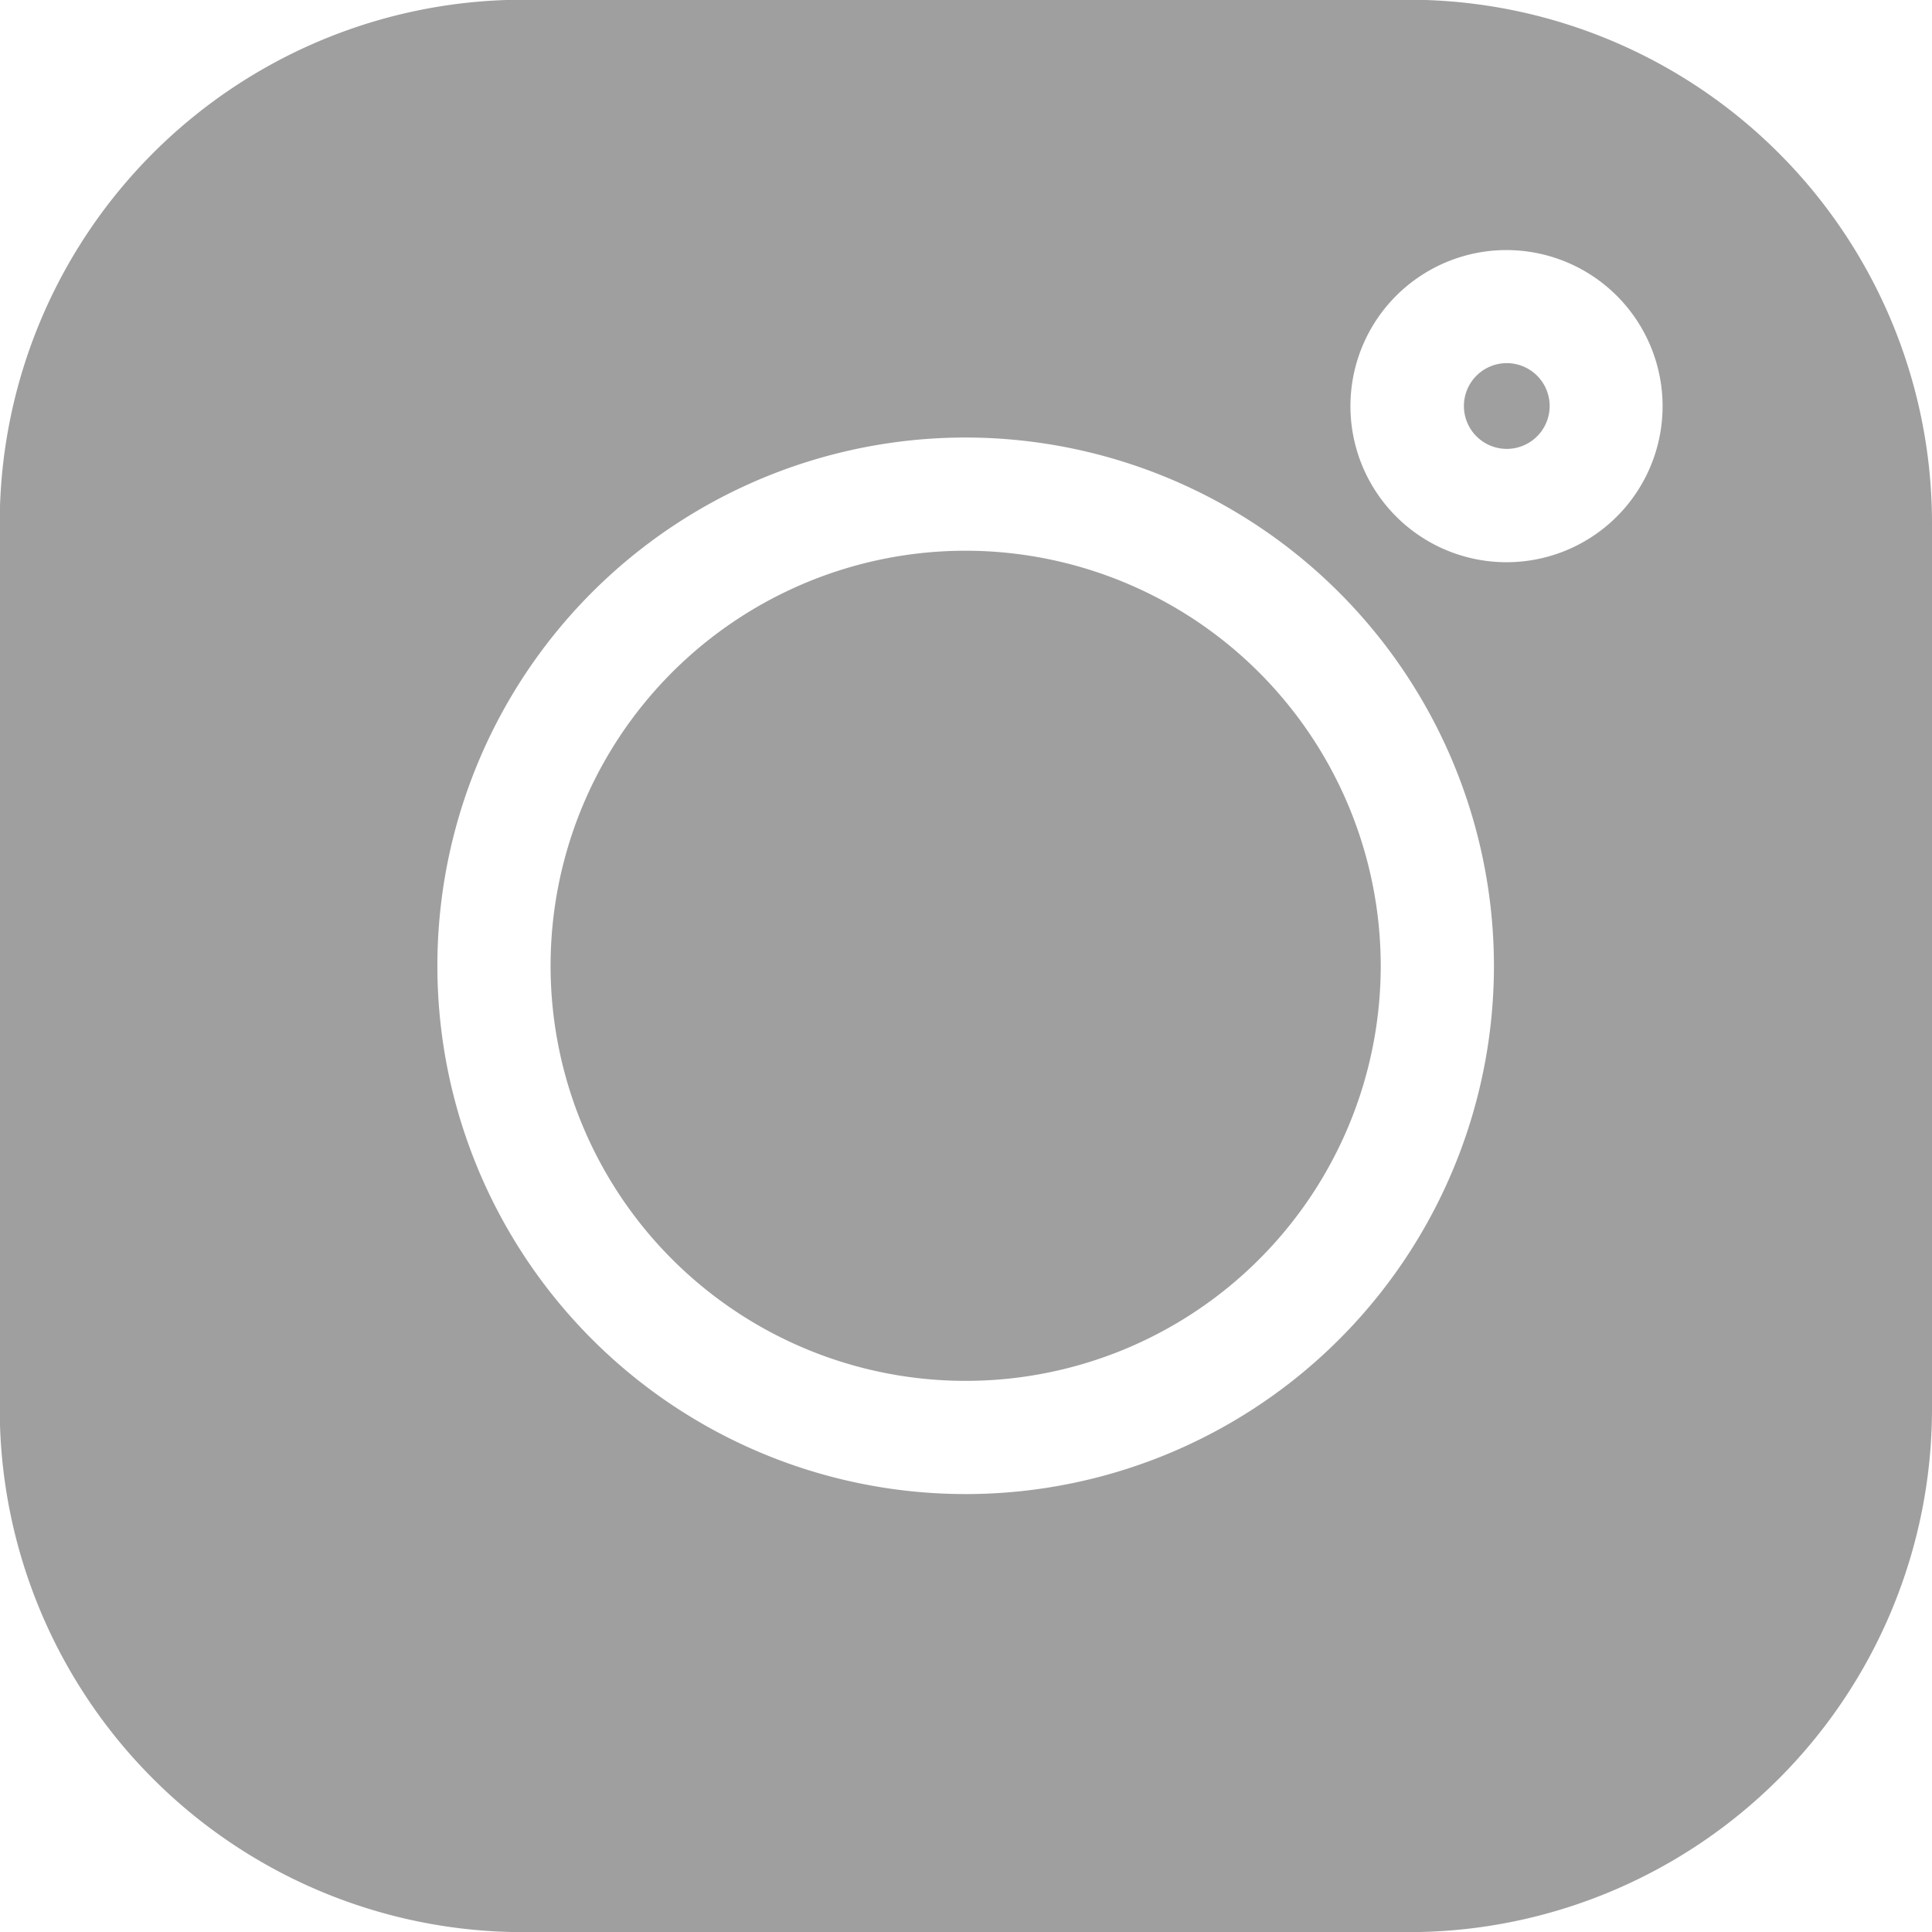
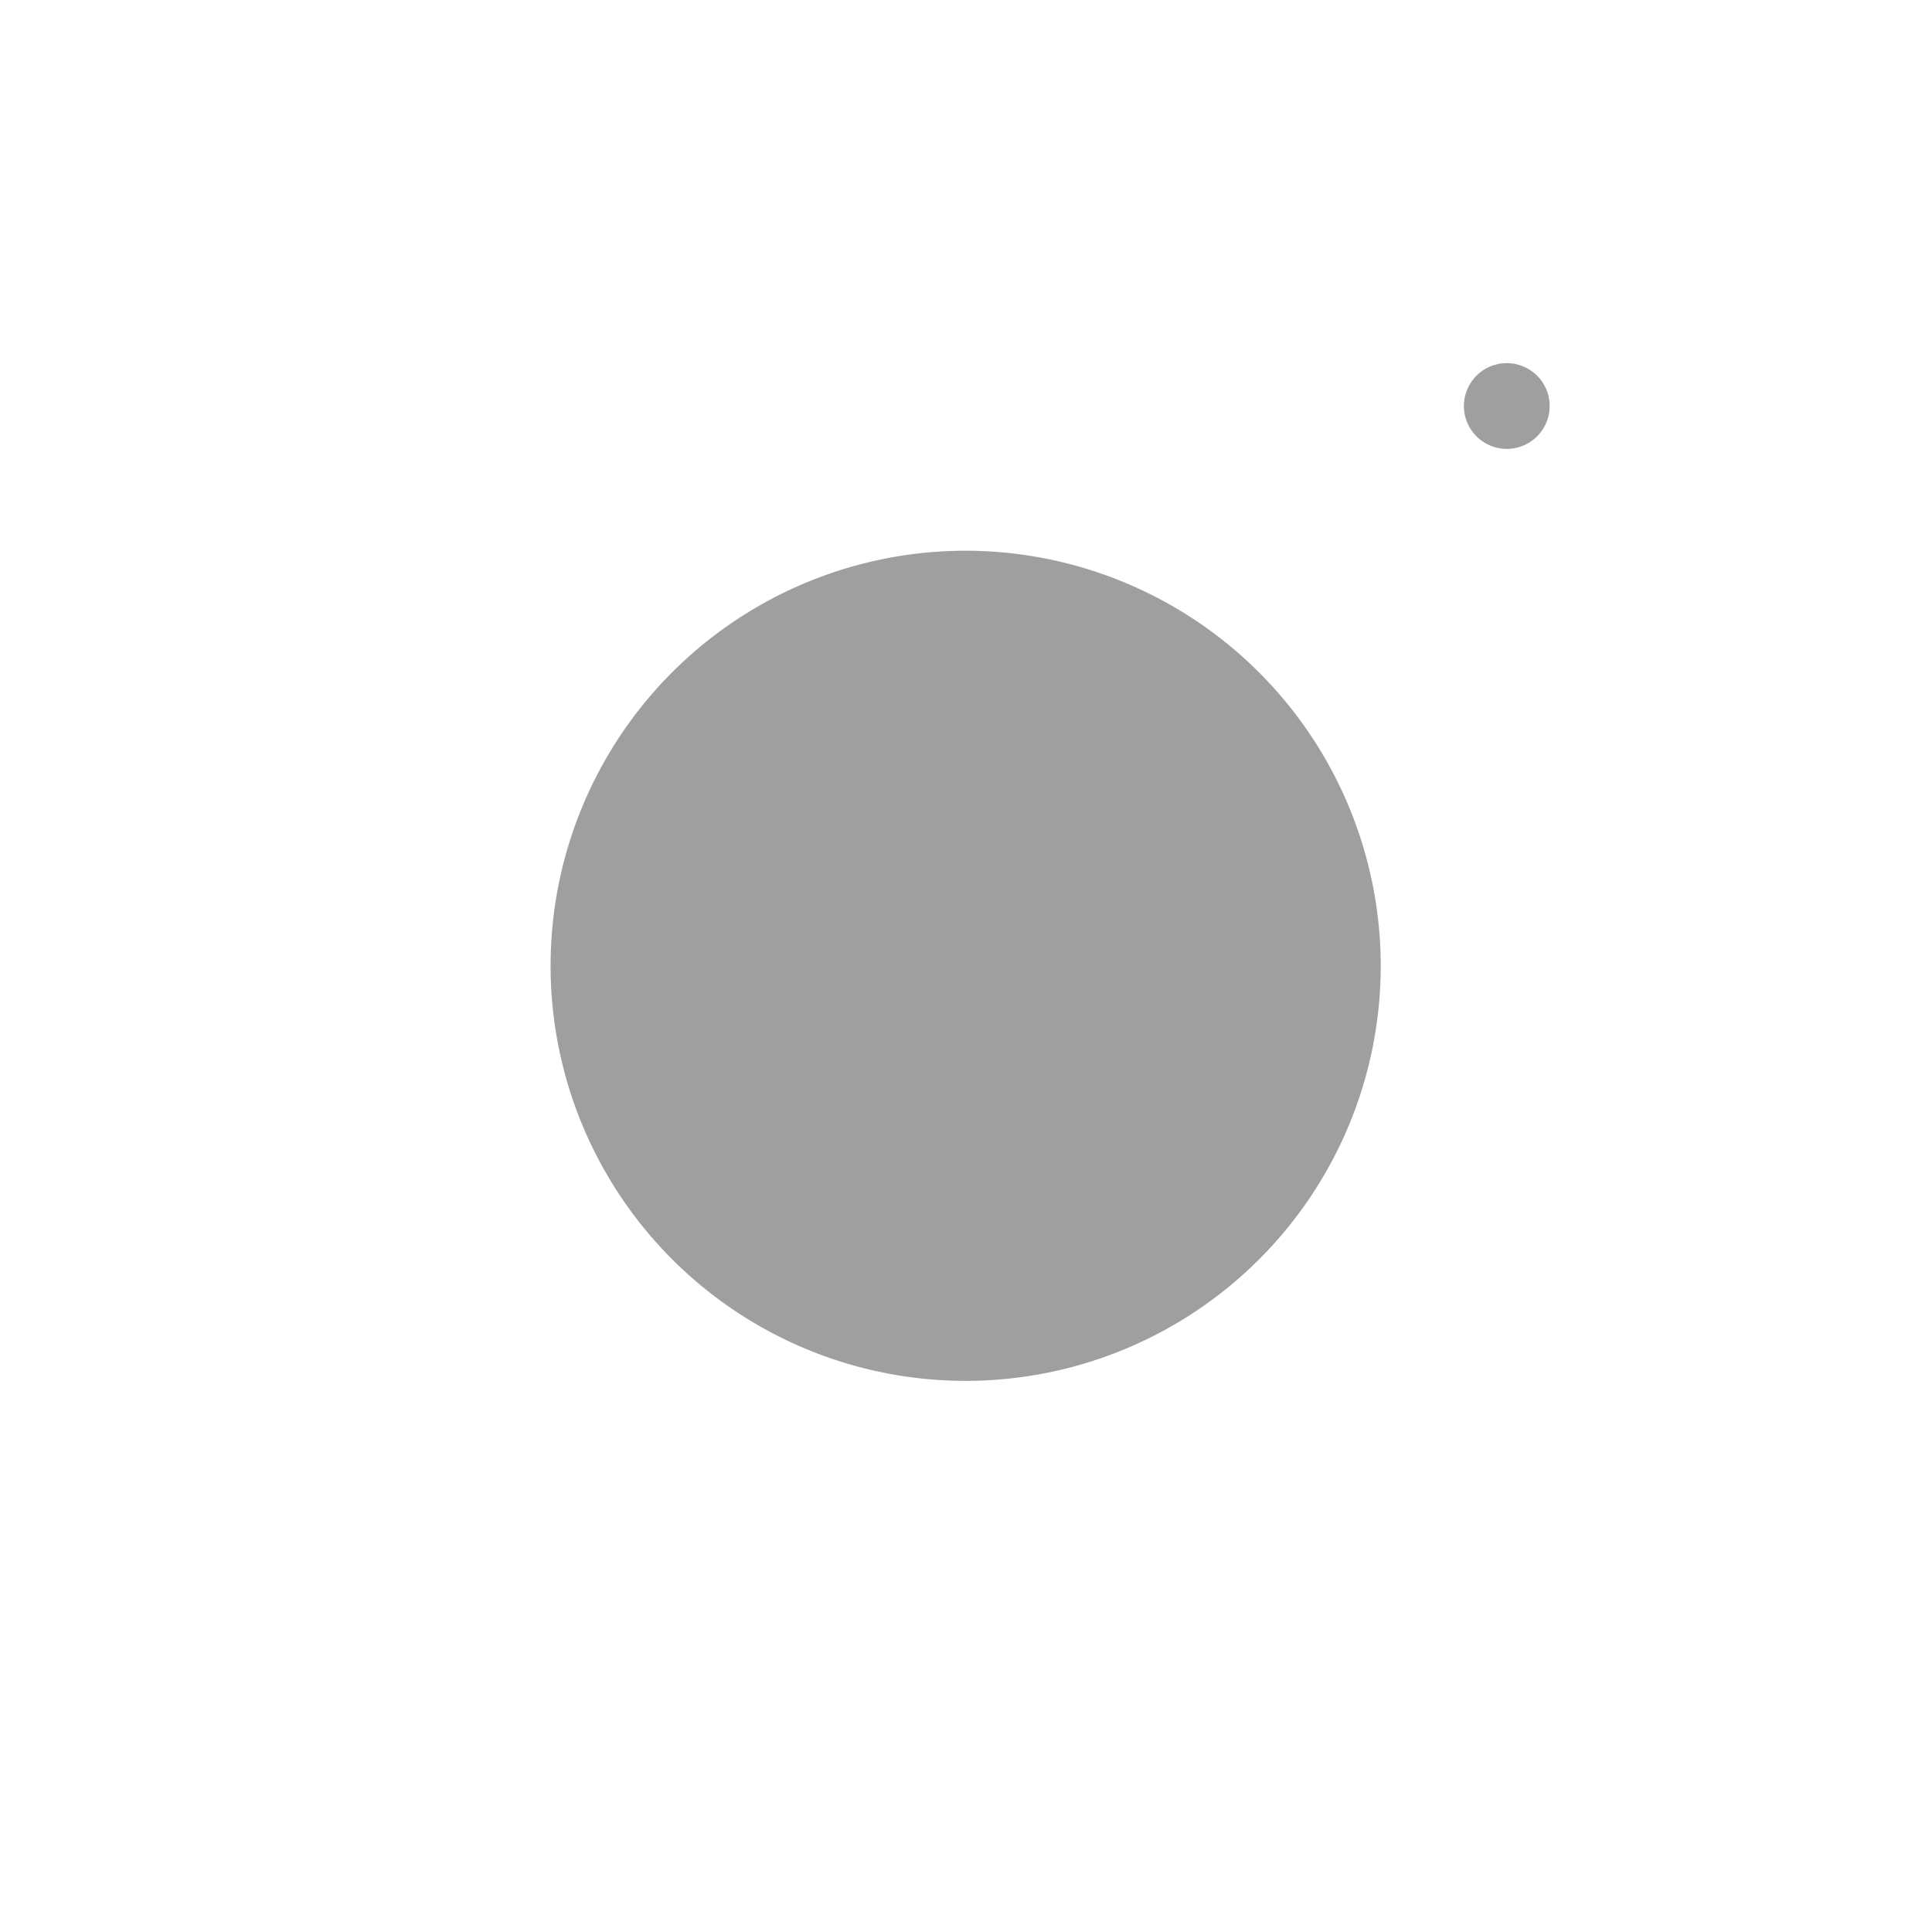
<svg xmlns="http://www.w3.org/2000/svg" width="14.285" height="14.286" viewBox="0 0 14.285 14.286">
  <g id="instagram-2" transform="translate(-0.002 -0.002)">
-     <path id="Shape" d="M10.422,14.288H3.869A3.871,3.871,0,0,1,0,10.421V3.868A3.871,3.871,0,0,1,3.869,0h6.553a3.87,3.87,0,0,1,3.865,3.866v6.554A3.87,3.87,0,0,1,10.422,14.288ZM7.148,3.237a3.906,3.906,0,1,0,3.9,3.906A3.91,3.91,0,0,0,7.148,3.237Zm3.994-1.386A1.154,1.154,0,1,0,12.295,3,1.155,1.155,0,0,0,11.143,1.851Z" fill="#9f9f9f" />
    <path id="Path" d="M3.069,0A3.069,3.069,0,1,0,6.137,3.069,3.072,3.072,0,0,0,3.069,0Z" transform="translate(4.074 4.074)" fill="#9f9f9f" />
    <path id="Path-2" data-name="Path" d="M.317,0A.317.317,0,1,0,.634.317.317.317,0,0,0,.317,0Z" transform="translate(10.826 2.687)" fill="#9f9f9f" />
  </g>
</svg>